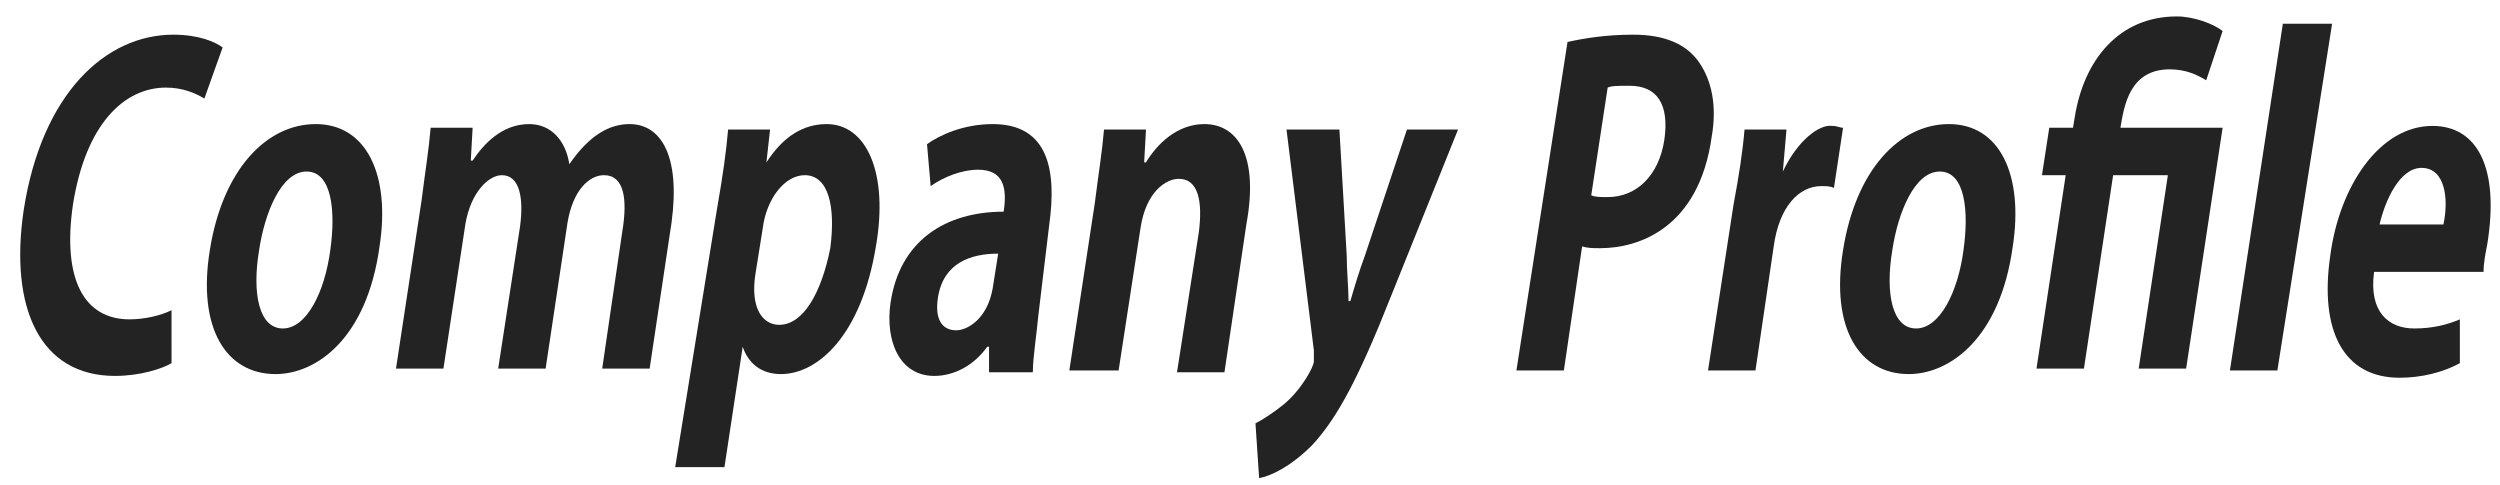
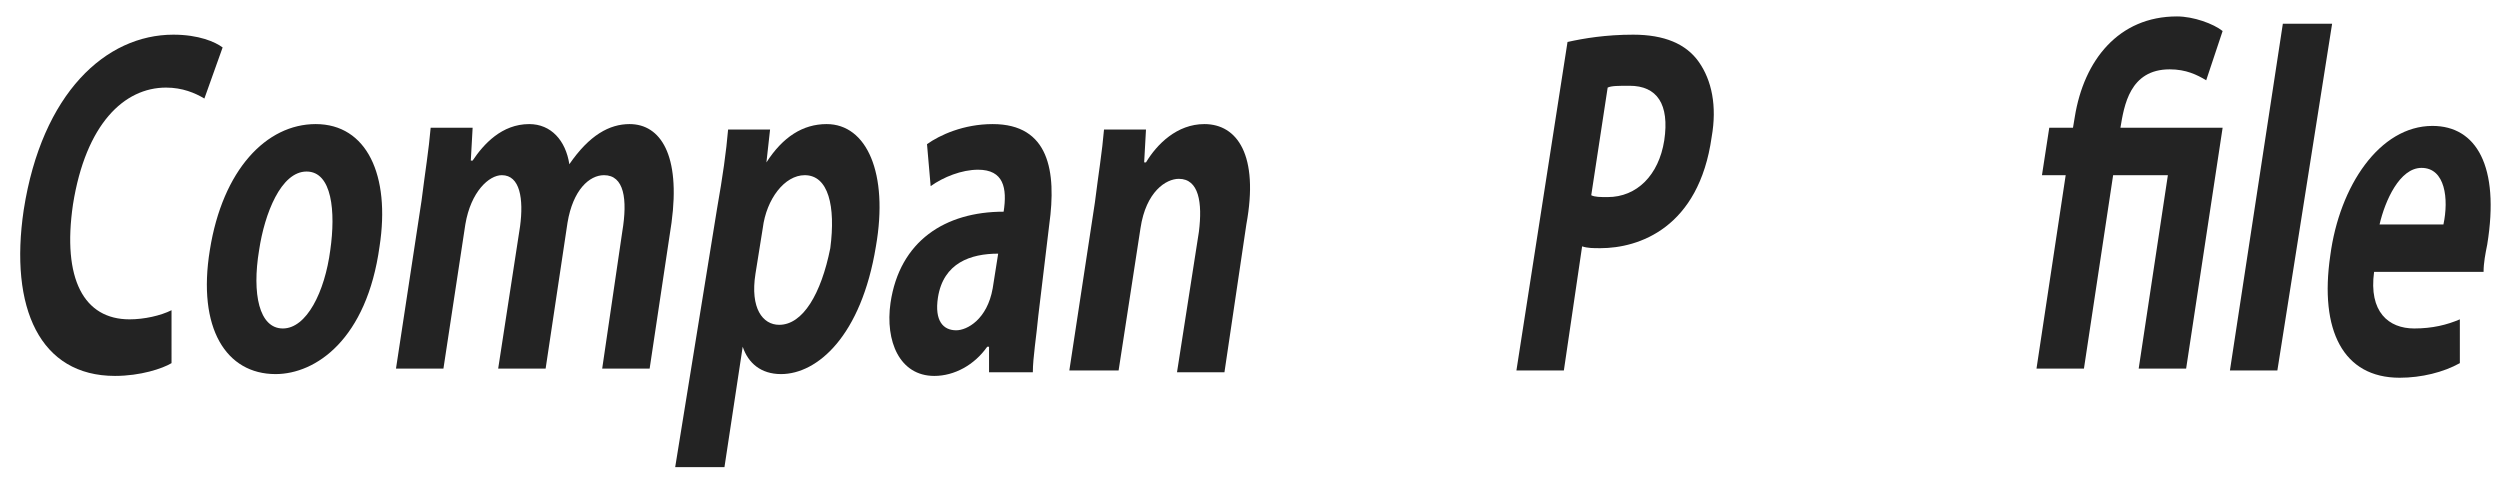
<svg xmlns="http://www.w3.org/2000/svg" version="1.1" id="レイヤー_1" x="0px" y="0px" viewBox="0 0 137 26.6" style="enable-background:new 0 0 137 26.6;" xml:space="preserve">
  <style type="text/css">
	.st0{fill:#232323;}
</style>
  <g>
    <path class="st0" d="M9.1,4.8c0.9,0,1.6,0.3,2.1,0.6l1-2.8c-0.4-0.3-1.3-0.7-2.7-0.7c-3.7,0-7.2,3.2-8.2,9.6   c-0.8,5.4,0.9,9.1,5,9.1c1.4,0,2.6-0.4,3.1-0.7L9.4,17c-0.6,0.3-1.5,0.5-2.3,0.5c-2.5,0-3.7-2.2-3.1-6.3C4.7,6.8,6.8,4.8,9.1,4.8z" />
    <path class="st0" d="M17.3,6.8c-2.7,0-5.1,2.5-5.8,6.9c-0.7,4.3,0.9,6.8,3.6,6.8c2.2,0,5-1.9,5.7-7C21.4,9.6,20.1,6.8,17.3,6.8z    M15.5,18c-1.3,0-1.7-1.9-1.3-4.3c0.3-2,1.2-4.3,2.6-4.3c1.4,0,1.6,2.2,1.3,4.3C17.8,16,16.8,18,15.5,18z" />
    <path class="st0" d="M34.5,6.8c-1.1,0-2.2,0.6-3.3,2.2h0c-0.2-1.3-1-2.2-2.2-2.2c-1.5,0-2.5,1.1-3.1,2h-0.1l0.1-1.8h-2.3   c-0.1,1.2-0.3,2.4-0.5,4l-1.4,9.2h2.6l1.2-7.9c0.3-1.8,1.3-2.7,2-2.7c1,0,1.2,1.3,1,2.8l-1.2,7.8h2.6l1.2-8c0.3-1.8,1.2-2.6,2-2.6   c1.1,0,1.3,1.3,1,3.1l-1.1,7.5h2.6l1.2-8C37.3,8.5,36.2,6.8,34.5,6.8z" />
    <path class="st0" d="M45.3,6.8c-1.3,0-2.4,0.7-3.3,2.1h0l0.2-1.8h-2.3c-0.1,1.2-0.3,2.6-0.6,4.3L37,25.6h2.7l1-6.6h0   c0.3,0.9,1,1.5,2.1,1.5c2,0,4.4-2.1,5.2-7C48.7,9.5,47.5,6.8,45.3,6.8z M42.7,17.8c-0.9,0-1.6-0.9-1.3-2.8l0.4-2.5   c0.2-1.6,1.2-2.9,2.3-2.9c1.3,0,1.7,1.7,1.4,4C45,16.1,44,17.8,42.7,17.8z" />
    <path class="st0" d="M57.5,12.3c0.4-2.9,0-5.5-3.1-5.5c-1.6,0-2.9,0.6-3.6,1.1l0.2,2.3c0.7-0.5,1.7-0.9,2.6-0.9   c1.4,0,1.6,1,1.4,2.3c-3.2,0-5.7,1.6-6.2,5c-0.3,2.1,0.5,4,2.4,4c1.1,0,2.2-0.6,2.9-1.6h0.1l0,1.4h2.4c0-0.8,0.2-2,0.3-3.1   L57.5,12.3z M54.4,15.8c-0.3,1.7-1.4,2.3-2,2.3c-0.7,0-1.2-0.5-1-1.8c0.3-1.9,1.8-2.4,3.3-2.4L54.4,15.8z" />
    <path class="st0" d="M66,6.8c-1.5,0-2.6,1.1-3.2,2.1h-0.1l0.1-1.8h-2.3c-0.1,1.2-0.3,2.4-0.5,4l-1.4,9.2h2.7l1.2-7.8   c0.3-2,1.4-2.7,2.1-2.7c1.1,0,1.3,1.3,1.1,2.9l-1.2,7.7h2.6l1.2-8.1C69,8.5,67.8,6.8,66,6.8z" />
-     <path class="st0" d="M74.8,14c-0.3,0.8-0.6,1.8-0.8,2.5h-0.1c0-0.7-0.1-1.7-0.1-2.5l-0.4-6.9h-2.9L72,19.2c0,0.3,0,0.5,0,0.6   c0,0.3-0.7,1.6-1.7,2.4c-0.5,0.4-1.1,0.8-1.5,1l0.2,3c0.6-0.1,1.7-0.6,2.9-1.8c1.4-1.5,2.6-3.8,4.3-8.1l3.7-9.2h-2.8L74.8,14z" />
    <path class="st0" d="M89.5,1.9c-1.5,0-2.7,0.2-3.6,0.4l-2.8,18h2.6l1-6.8c0.3,0.1,0.6,0.1,1,0.1c2.1,0,5.4-1.1,6.1-6.1   c0.3-1.7,0-3.1-0.7-4.1C92.4,2.4,91.2,1.9,89.5,1.9z M88.1,10.8c-0.4,0-0.7,0-0.9-0.1l0.9-5.9c0.2-0.1,0.6-0.1,1.2-0.1   c1.5,0,2.2,1,1.9,3C90.9,9.6,89.7,10.8,88.1,10.8z" />
-     <path class="st0" d="M97.7,9.4L97.7,9.4l0.2-2.3h-2.3c-0.1,1.2-0.3,2.5-0.6,4.1l-1.4,9.1h2.6l1-6.8c0.3-2.2,1.4-3.3,2.6-3.3   c0.3,0,0.5,0,0.7,0.1l0.5-3.3c-0.2,0-0.3-0.1-0.6-0.1C99.7,6.8,98.5,7.7,97.7,9.4z" />
-     <path class="st0" d="M106.8,6.8c-2.7,0-5.1,2.5-5.8,6.9c-0.7,4.3,0.9,6.8,3.6,6.8c2.2,0,5-1.9,5.7-7C110.9,9.6,109.6,6.8,106.8,6.8   z M105,18c-1.3,0-1.7-1.9-1.3-4.3c0.3-2,1.2-4.3,2.6-4.3c1.4,0,1.6,2.2,1.3,4.3C107.3,16,106.3,18,105,18z" />
    <path class="st0" d="M118.9,3.8c0.9,0,1.5,0.3,2,0.6l0.9-2.7c-0.5-0.4-1.6-0.8-2.5-0.8c-3.2,0-5.1,2.4-5.6,5.5l-0.1,0.6h-1.3   l-0.4,2.6h1.3l-1.6,10.6h2.6l1.6-10.6h3l-1.6,10.6h2.6l2-13.2h-5.6C116.4,5.8,116.7,3.8,118.9,3.8z" />
    <polygon class="st0" points="122.2,20.3 124.8,20.3 127.8,1.3 125.1,1.3  " />
    <path class="st0" d="M136.3,13.4c0.7-4.3-0.6-6.5-3-6.5c-2.9,0-5.1,3.3-5.6,7.1c-0.6,4.1,0.7,6.7,3.8,6.7c1.2,0,2.4-0.3,3.3-0.8   l0-2.4c-0.7,0.3-1.5,0.5-2.5,0.5c-1.4,0-2.5-0.9-2.2-3.1h6C136.1,14.4,136.2,13.9,136.3,13.4z M130.4,12.3c0.3-1.3,1.1-3.1,2.3-3.1   c1.3,0,1.5,1.7,1.2,3.1H130.4z" />
  </g>
</svg>